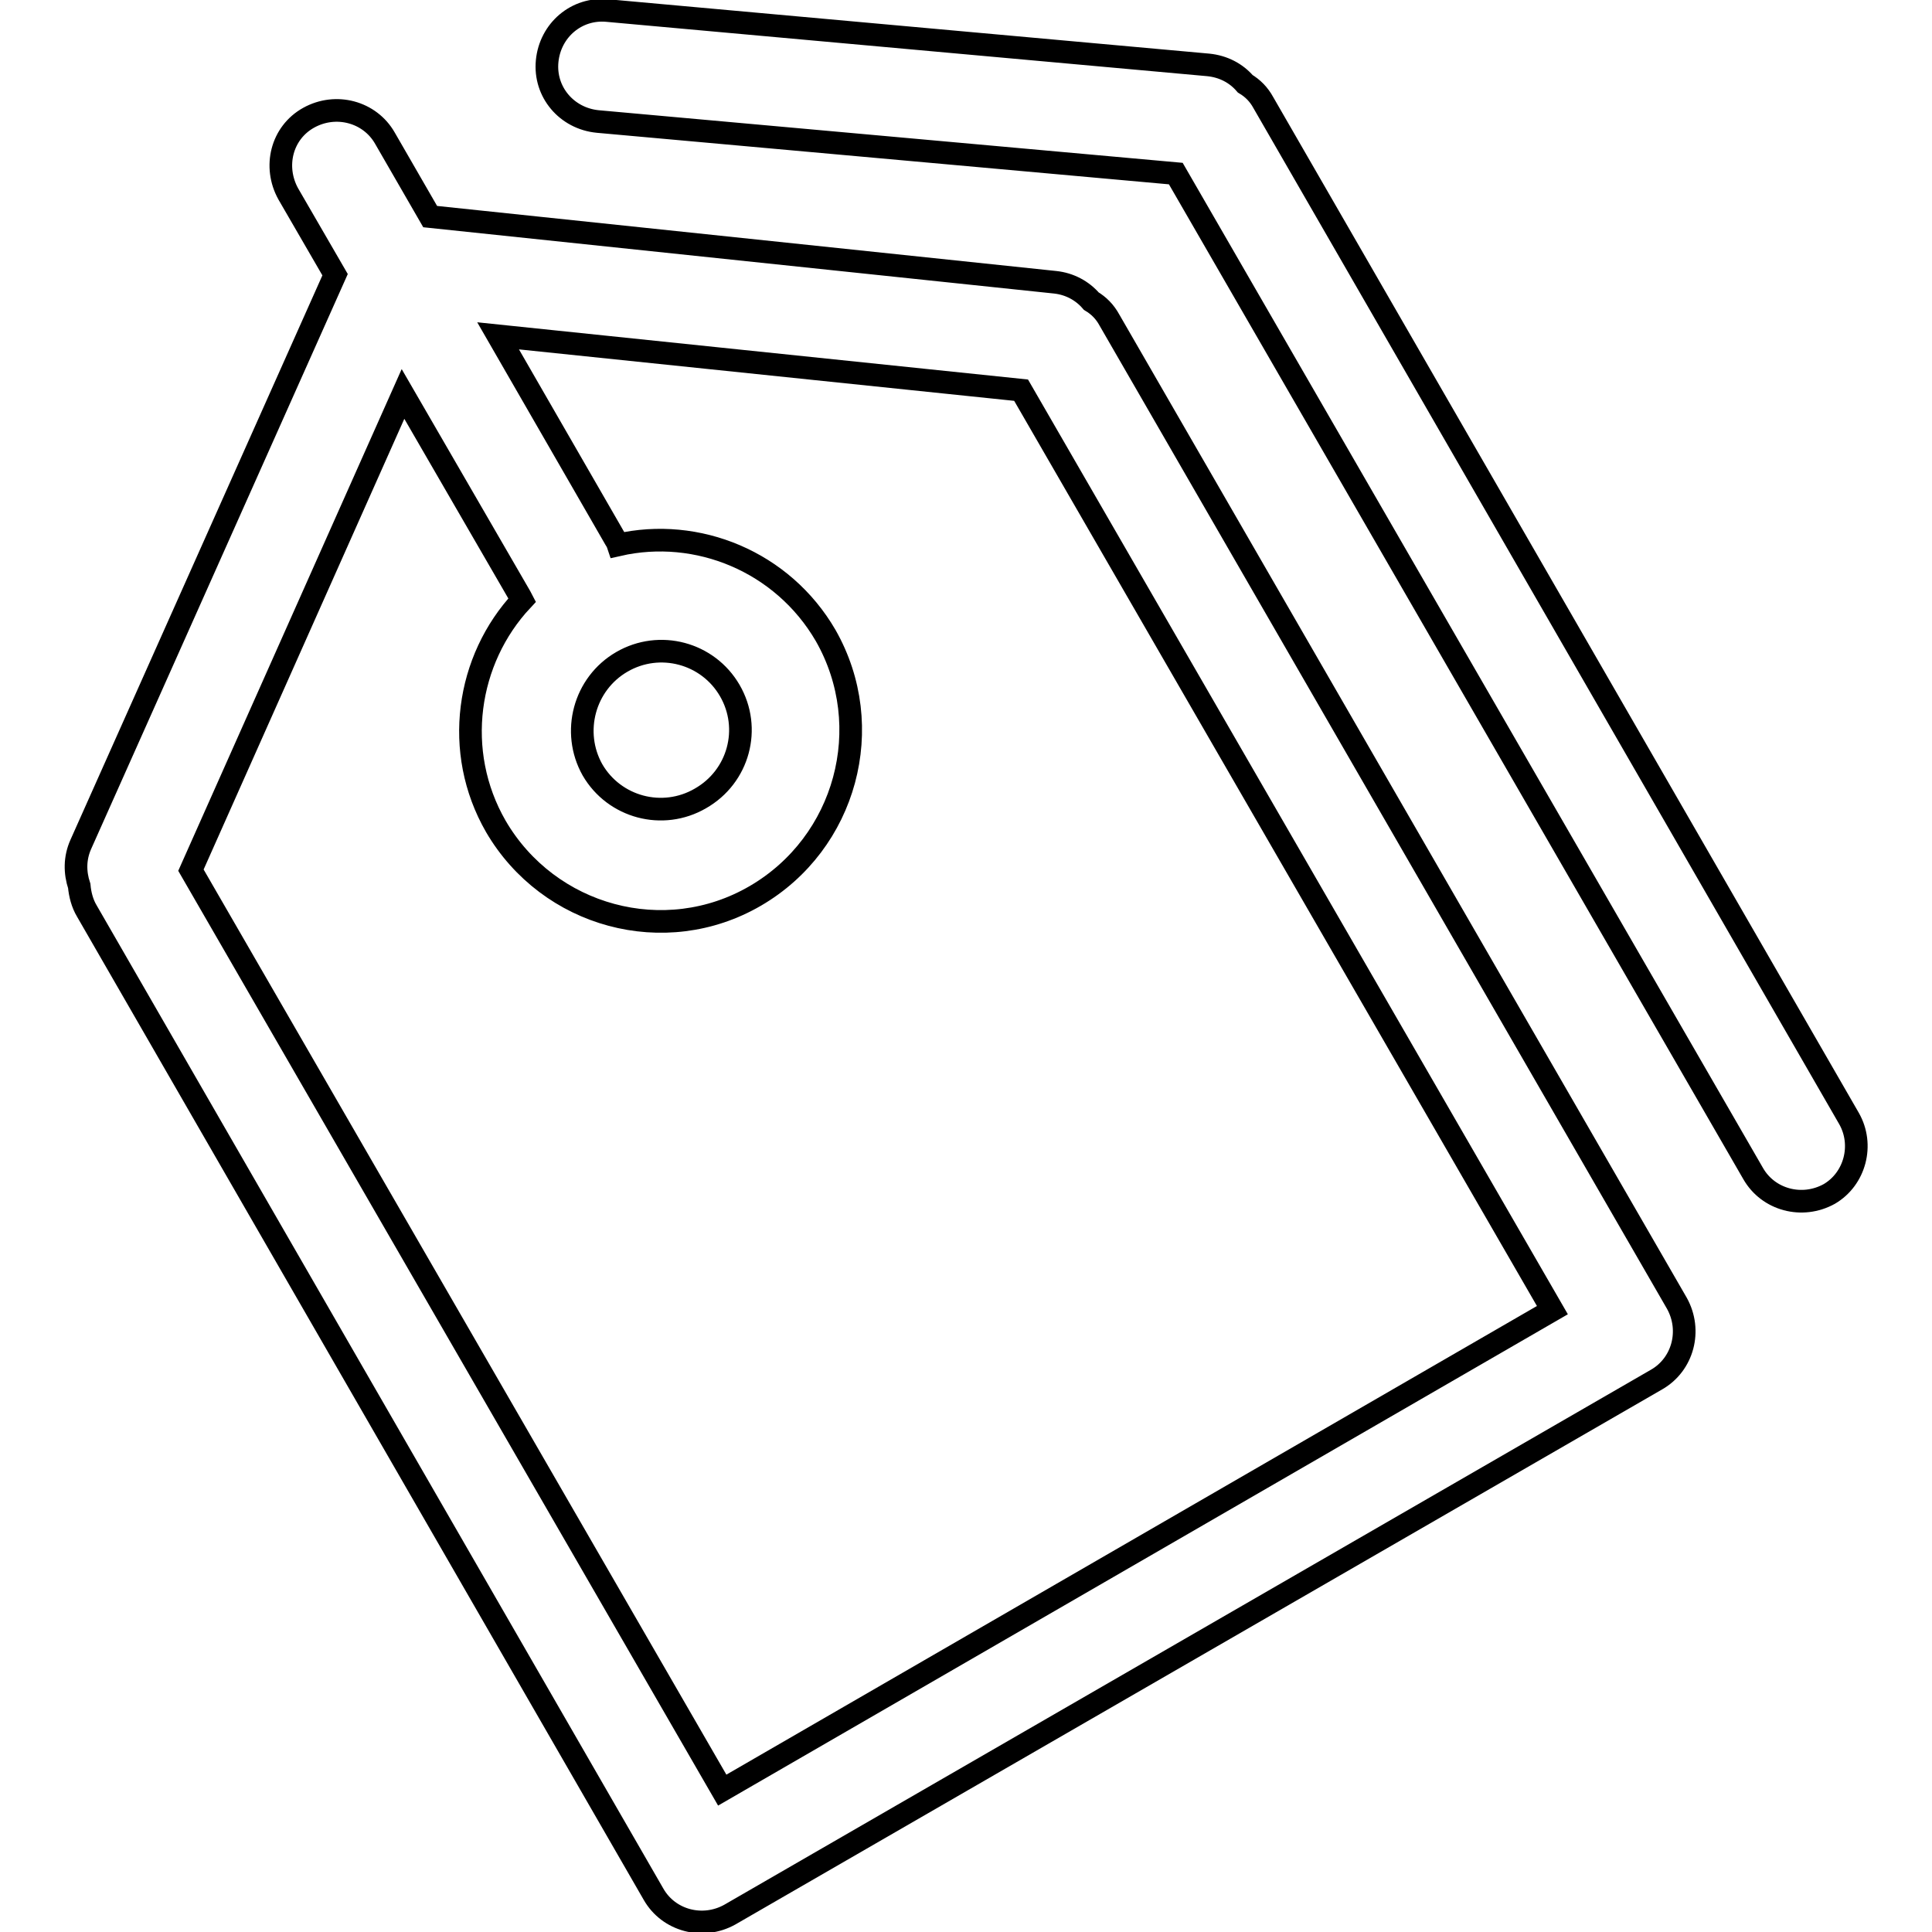
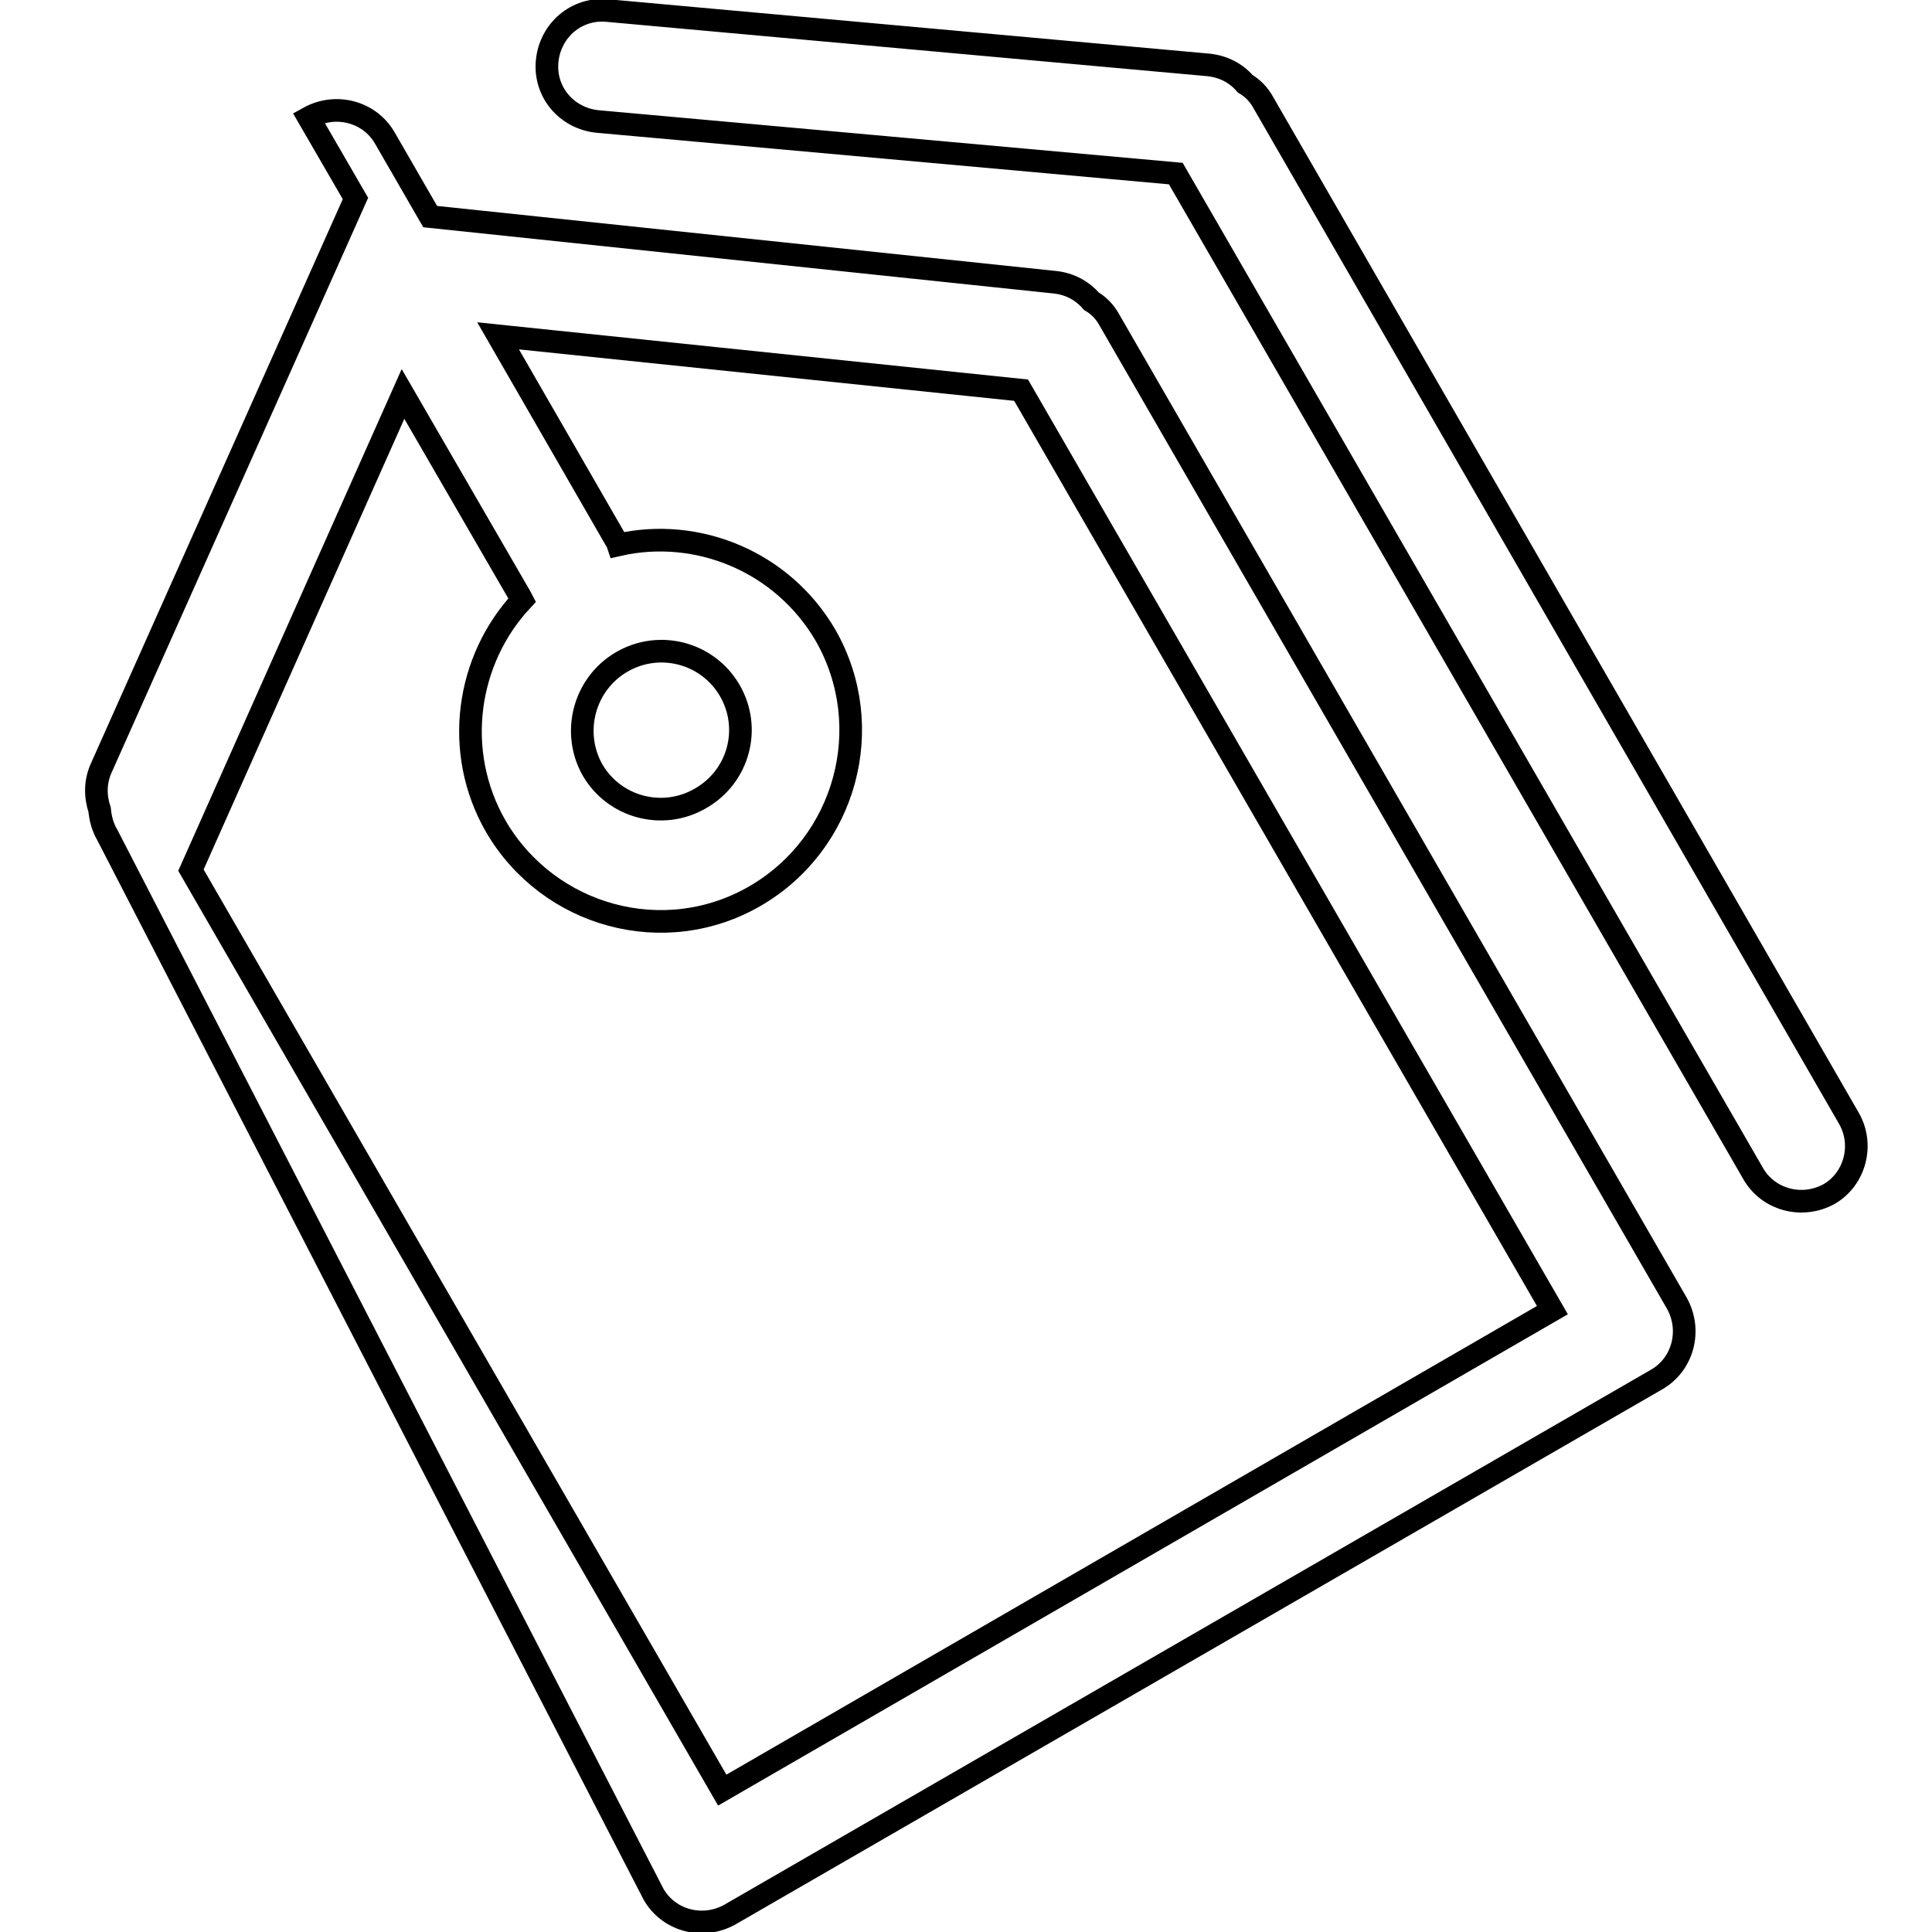
<svg xmlns="http://www.w3.org/2000/svg" version="1.1" x="0px" y="0px" viewBox="0 0 256 256" enable-background="new 0 0 256 256" xml:space="preserve">
  <g>
    <g>
-       <path stroke-width="3" fill-opacity="0" stroke="#000000" d="M147,42.4c-0.6-1.1-1.4-1.9-2.4-2.5c-1.2-1.4-2.9-2.3-4.8-2.5L57,28.7l-6-10.4c-2-3.5-6.5-4.7-10.1-2.7s-4.7,6.5-2.7,10.1l6.2,10.7l-33.7,75.5c-0.8,1.8-0.8,3.7-0.2,5.5c0.1,1.1,0.4,2.3,1,3.3L86.6,251c2,3.5,6.5,4.7,10.1,2.7l122.8-70.9c3.5-2,4.7-6.5,2.7-10.1L147,42.4z M95.7,237.2L25.3,115.3l28.1-63.1l15.4,26.6c0.1,0.2,0.3,0.5,0.4,0.7c-7.4,7.9-9.2,20.1-3.5,30c7,12,22.4,16.2,34.4,9.2s16.2-22.4,9.3-34.5c-5.7-9.8-17-14.4-27.5-12c-0.1-0.3-0.2-0.5-0.4-0.8L66,44.5l69.3,7.2l70.4,121.9L95.7,237.2z M82.4,87.7c5-2.9,11.4-1.2,14.3,3.8c2.9,5,1.2,11.4-3.9,14.3c-5,2.9-11.4,1.2-14.3-3.8C75.7,97,77.4,90.6,82.4,87.7z M245,148.2L167.4,13.6c-0.6-1.1-1.4-1.9-2.4-2.5c-1.2-1.4-2.9-2.3-4.9-2.5L80.5,1.4c-4.1-0.4-7.6,2.6-8,6.7c-0.4,4.1,2.6,7.6,6.7,8l76.6,6.9l76.5,132.5c2,3.5,6.5,4.7,10.1,2.7C245.8,156.2,247,151.7,245,148.2z" />
+       <path stroke-width="3" fill-opacity="0" stroke="#000000" d="M147,42.4c-0.6-1.1-1.4-1.9-2.4-2.5c-1.2-1.4-2.9-2.3-4.8-2.5L57,28.7l-6-10.4c-2-3.5-6.5-4.7-10.1-2.7l6.2,10.7l-33.7,75.5c-0.8,1.8-0.8,3.7-0.2,5.5c0.1,1.1,0.4,2.3,1,3.3L86.6,251c2,3.5,6.5,4.7,10.1,2.7l122.8-70.9c3.5-2,4.7-6.5,2.7-10.1L147,42.4z M95.7,237.2L25.3,115.3l28.1-63.1l15.4,26.6c0.1,0.2,0.3,0.5,0.4,0.7c-7.4,7.9-9.2,20.1-3.5,30c7,12,22.4,16.2,34.4,9.2s16.2-22.4,9.3-34.5c-5.7-9.8-17-14.4-27.5-12c-0.1-0.3-0.2-0.5-0.4-0.8L66,44.5l69.3,7.2l70.4,121.9L95.7,237.2z M82.4,87.7c5-2.9,11.4-1.2,14.3,3.8c2.9,5,1.2,11.4-3.9,14.3c-5,2.9-11.4,1.2-14.3-3.8C75.7,97,77.4,90.6,82.4,87.7z M245,148.2L167.4,13.6c-0.6-1.1-1.4-1.9-2.4-2.5c-1.2-1.4-2.9-2.3-4.9-2.5L80.5,1.4c-4.1-0.4-7.6,2.6-8,6.7c-0.4,4.1,2.6,7.6,6.7,8l76.6,6.9l76.5,132.5c2,3.5,6.5,4.7,10.1,2.7C245.8,156.2,247,151.7,245,148.2z" />
    </g>
  </g>
</svg>